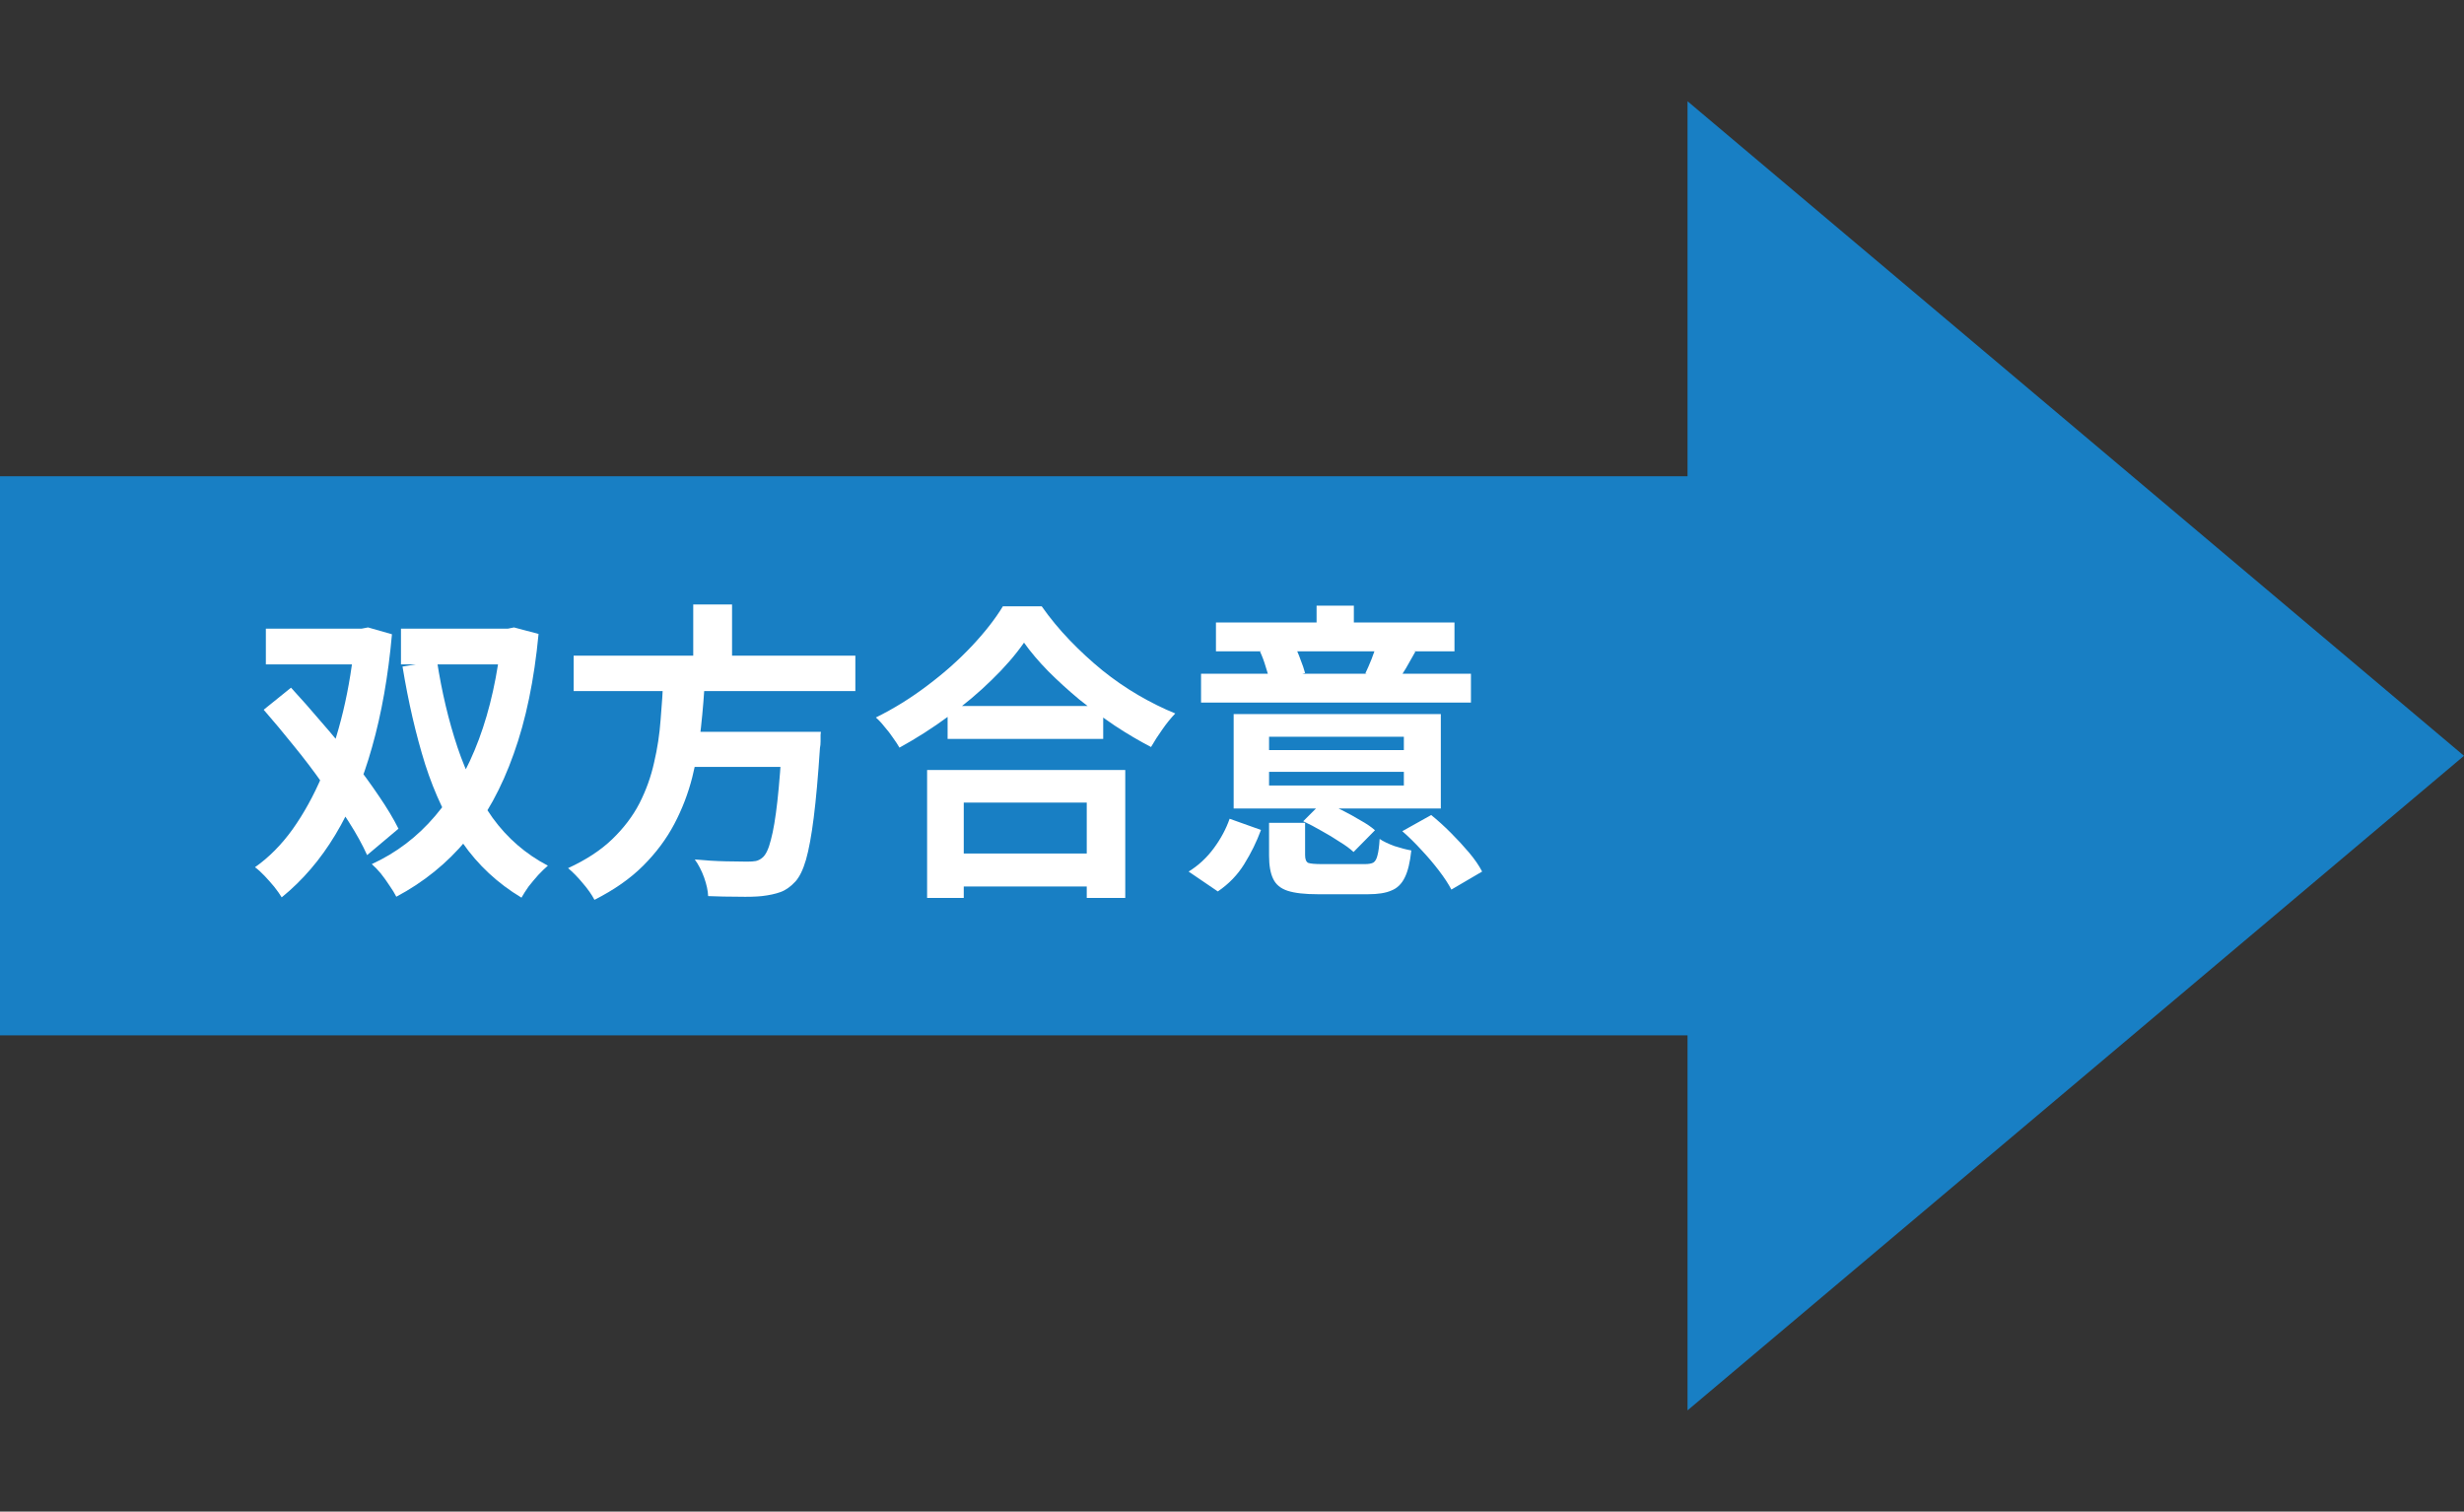
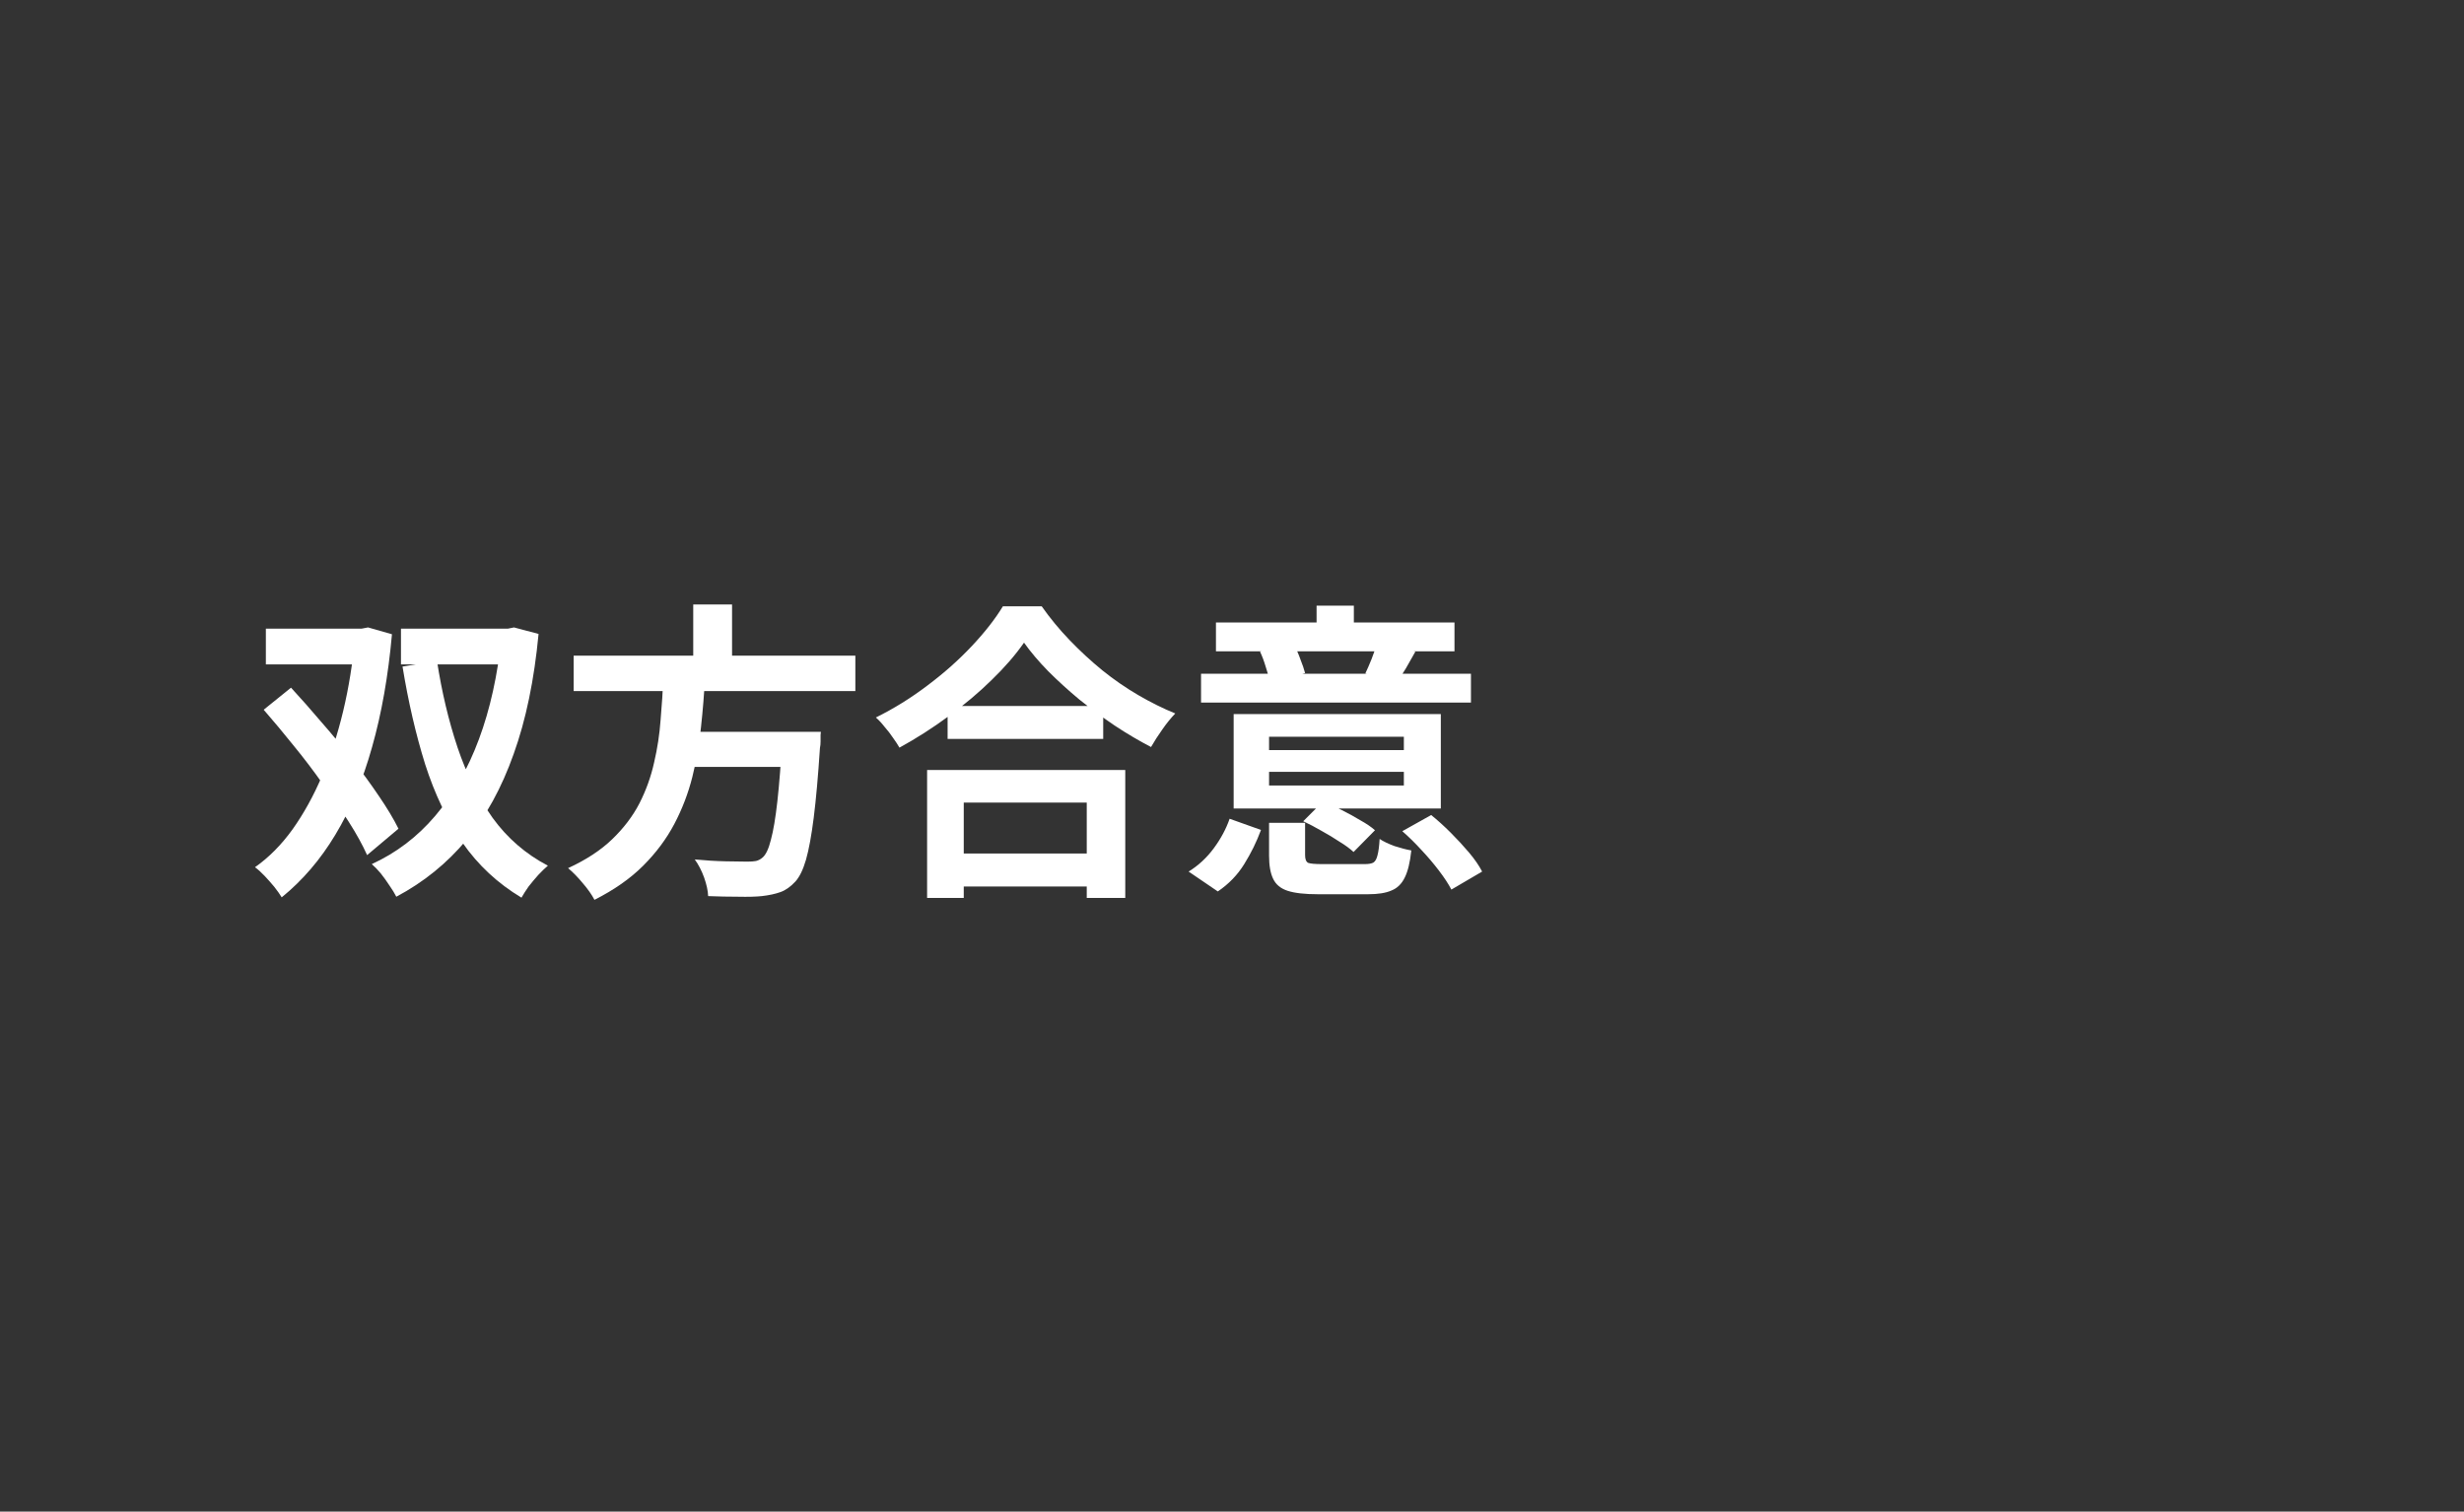
<svg xmlns="http://www.w3.org/2000/svg" width="119" height="73" viewBox="0 0 119 73" fill="none">
  <rect x="0" y="0" width="119" height="73" fill="#333333" stroke="none" />
-   <rect y="23" width="84" height="27" fill="#187FC4" />
  <path d="M19.365 30.36H24.81V32.085H19.365V30.36ZM24.225 30.36H24.525L24.825 30.3L26.01 30.615C25.8 32.835 25.4 34.765 24.81 36.405C24.23 38.045 23.47 39.43 22.53 40.56C21.59 41.69 20.46 42.605 19.14 43.305C19.06 43.145 18.95 42.965 18.81 42.765C18.68 42.565 18.54 42.37 18.39 42.18C18.24 42 18.095 41.85 17.955 41.73C19.135 41.19 20.155 40.415 21.015 39.405C21.885 38.385 22.59 37.15 23.13 35.7C23.67 34.25 24.035 32.6 24.225 30.75V30.36ZM21.105 31.92C21.335 33.41 21.665 34.8 22.095 36.09C22.525 37.37 23.09 38.505 23.79 39.495C24.5 40.475 25.39 41.245 26.46 41.805C26.32 41.925 26.165 42.075 25.995 42.255C25.835 42.435 25.68 42.62 25.53 42.81C25.39 43.01 25.275 43.19 25.185 43.35C24.035 42.66 23.085 41.775 22.335 40.695C21.595 39.605 20.995 38.345 20.535 36.915C20.085 35.475 19.72 33.9 19.44 32.19L21.105 31.92ZM12.84 30.36H17.745V32.085H12.84V30.36ZM17.145 30.36H17.46L17.775 30.3L18.93 30.63C18.75 32.64 18.43 34.455 17.97 36.075C17.52 37.685 16.93 39.095 16.2 40.305C15.48 41.505 14.615 42.515 13.605 43.335C13.515 43.185 13.395 43.015 13.245 42.825C13.095 42.645 12.94 42.47 12.78 42.3C12.62 42.13 12.465 41.99 12.315 41.88C12.985 41.41 13.59 40.8 14.13 40.05C14.67 39.29 15.145 38.43 15.555 37.47C15.965 36.51 16.305 35.465 16.575 34.335C16.845 33.205 17.035 32.02 17.145 30.78V30.36ZM12.735 34.275L14.055 33.21C14.535 33.73 15.025 34.285 15.525 34.875C16.035 35.455 16.525 36.05 16.995 36.66C17.475 37.27 17.91 37.865 18.3 38.445C18.69 39.015 19.005 39.54 19.245 40.02L17.73 41.295C17.51 40.805 17.215 40.27 16.845 39.69C16.475 39.11 16.06 38.505 15.6 37.875C15.15 37.235 14.675 36.61 14.175 36C13.685 35.39 13.205 34.815 12.735 34.275Z" fill="white" />
  <path d="M27.705 31.665H41.31V33.375H27.705V31.665ZM32.715 35.34H38.46V37.035H32.715V35.34ZM37.785 35.34H39.645C39.645 35.34 39.64 35.39 39.63 35.49C39.63 35.58 39.63 35.685 39.63 35.805C39.63 35.925 39.62 36.03 39.6 36.12C39.51 37.49 39.41 38.61 39.3 39.48C39.19 40.35 39.065 41.03 38.925 41.52C38.785 42 38.615 42.35 38.415 42.57C38.185 42.82 37.945 42.99 37.695 43.08C37.445 43.17 37.145 43.235 36.795 43.275C36.505 43.305 36.125 43.315 35.655 43.305C35.185 43.305 34.7 43.295 34.2 43.275C34.19 43.015 34.125 42.715 34.005 42.375C33.885 42.045 33.735 41.755 33.555 41.505C34.075 41.555 34.575 41.585 35.055 41.595C35.535 41.605 35.88 41.61 36.09 41.61C36.26 41.61 36.4 41.6 36.51 41.58C36.63 41.55 36.735 41.495 36.825 41.415C36.985 41.285 37.12 41 37.23 40.56C37.35 40.12 37.455 39.495 37.545 38.685C37.635 37.875 37.715 36.85 37.785 35.61V35.34ZM32.04 32.685H34.05C34.01 33.485 33.945 34.295 33.855 35.115C33.775 35.925 33.635 36.73 33.435 37.53C33.235 38.32 32.945 39.075 32.565 39.795C32.185 40.515 31.685 41.185 31.065 41.805C30.445 42.425 29.66 42.975 28.71 43.455C28.58 43.205 28.39 42.935 28.14 42.645C27.9 42.355 27.665 42.115 27.435 41.925C28.305 41.525 29.015 41.06 29.565 40.53C30.125 39.99 30.565 39.41 30.885 38.79C31.205 38.16 31.44 37.505 31.59 36.825C31.75 36.145 31.855 35.455 31.905 34.755C31.965 34.055 32.01 33.365 32.04 32.685ZM33.48 29.19H35.355V32.34H33.48V29.19Z" fill="white" />
  <path d="M45.765 34.095H53.28V35.685H45.765V34.095ZM45.57 41.22H53.325V42.81H45.57V41.22ZM44.775 37.185H54.345V43.365H52.485V38.76H46.545V43.365H44.775V37.185ZM49.455 31.035C49.045 31.625 48.525 32.225 47.895 32.835C47.275 33.445 46.58 34.03 45.81 34.59C45.05 35.15 44.26 35.655 43.44 36.105C43.36 35.965 43.255 35.805 43.125 35.625C43.005 35.445 42.87 35.27 42.72 35.1C42.58 34.92 42.44 34.77 42.3 34.65C43.17 34.22 44 33.705 44.79 33.105C45.59 32.505 46.305 31.87 46.935 31.2C47.565 30.53 48.065 29.89 48.435 29.28H50.31C50.71 29.85 51.16 30.395 51.66 30.915C52.16 31.435 52.685 31.92 53.235 32.37C53.795 32.82 54.375 33.22 54.975 33.57C55.575 33.92 56.17 34.215 56.76 34.455C56.54 34.685 56.33 34.945 56.13 35.235C55.93 35.515 55.75 35.795 55.59 36.075C55.01 35.775 54.425 35.43 53.835 35.04C53.245 34.64 52.675 34.22 52.125 33.78C51.585 33.33 51.085 32.875 50.625 32.415C50.165 31.945 49.775 31.485 49.455 31.035Z" fill="white" />
  <path d="M61.29 37.935H67.8V37.275H61.29V37.935ZM61.29 36.225H67.8V35.58H61.29V36.225ZM69.585 34.485V39.045H59.58V34.485H69.585ZM68.355 31.47C68.195 31.76 68.045 32.025 67.905 32.265C67.765 32.495 67.64 32.695 67.53 32.865L65.94 32.52C66.04 32.31 66.14 32.08 66.24 31.83C66.34 31.57 66.42 31.34 66.48 31.14L68.355 31.47ZM62.49 31.14C62.61 31.35 62.715 31.585 62.805 31.845C62.905 32.095 62.98 32.315 63.03 32.505L61.32 32.895C61.28 32.695 61.215 32.46 61.125 32.19C61.045 31.92 60.955 31.68 60.855 31.47L62.49 31.14ZM65.385 29.25V31.065H63.585V29.25H65.385ZM71.04 32.535V33.93H58.005V32.535H71.04ZM70.245 30.06V31.455H58.725V30.06H70.245ZM60.9 40.08C60.69 40.65 60.42 41.2 60.09 41.73C59.77 42.25 59.345 42.69 58.815 43.05L57.405 42.09C57.875 41.8 58.28 41.425 58.62 40.965C58.96 40.505 59.215 40.03 59.385 39.54L60.9 40.08ZM69.12 39.36C69.43 39.61 69.745 39.895 70.065 40.215C70.385 40.535 70.68 40.855 70.95 41.175C71.22 41.495 71.43 41.8 71.58 42.09L70.095 42.96C69.955 42.69 69.755 42.385 69.495 42.045C69.245 41.715 68.965 41.385 68.655 41.055C68.345 40.715 68.035 40.41 67.725 40.14L69.12 39.36ZM63.9 38.7C64.19 38.82 64.49 38.96 64.8 39.12C65.12 39.28 65.42 39.445 65.7 39.615C65.99 39.775 66.225 39.935 66.405 40.095L65.37 41.145C65.2 40.985 64.975 40.82 64.695 40.65C64.425 40.47 64.135 40.295 63.825 40.125C63.515 39.945 63.22 39.79 62.94 39.66L63.9 38.7ZM63.03 41.295C63.03 41.495 63.08 41.62 63.18 41.67C63.29 41.71 63.515 41.73 63.855 41.73C63.935 41.73 64.065 41.73 64.245 41.73C64.425 41.73 64.625 41.73 64.845 41.73C65.065 41.73 65.27 41.73 65.46 41.73C65.66 41.73 65.81 41.73 65.91 41.73C66.1 41.73 66.24 41.705 66.33 41.655C66.42 41.595 66.485 41.48 66.525 41.31C66.575 41.13 66.61 40.865 66.63 40.515C66.81 40.635 67.05 40.75 67.35 40.86C67.66 40.96 67.93 41.03 68.16 41.07C68.1 41.64 67.995 42.075 67.845 42.375C67.695 42.685 67.48 42.895 67.2 43.005C66.93 43.125 66.555 43.185 66.075 43.185C65.995 43.185 65.87 43.185 65.7 43.185C65.54 43.185 65.36 43.185 65.16 43.185C64.96 43.185 64.76 43.185 64.56 43.185C64.36 43.185 64.175 43.185 64.005 43.185C63.845 43.185 63.725 43.185 63.645 43.185C63.015 43.185 62.53 43.13 62.19 43.02C61.85 42.91 61.615 42.715 61.485 42.435C61.355 42.165 61.29 41.795 61.29 41.325V39.735H63.03V41.295Z" fill="white" />
-   <path d="M119 36.5L81.5 68.11L81.5 4.89L119 36.5Z" fill="#187FC4" />
+   <path d="M119 36.5L81.5 4.89L119 36.5Z" fill="#187FC4" />
</svg>